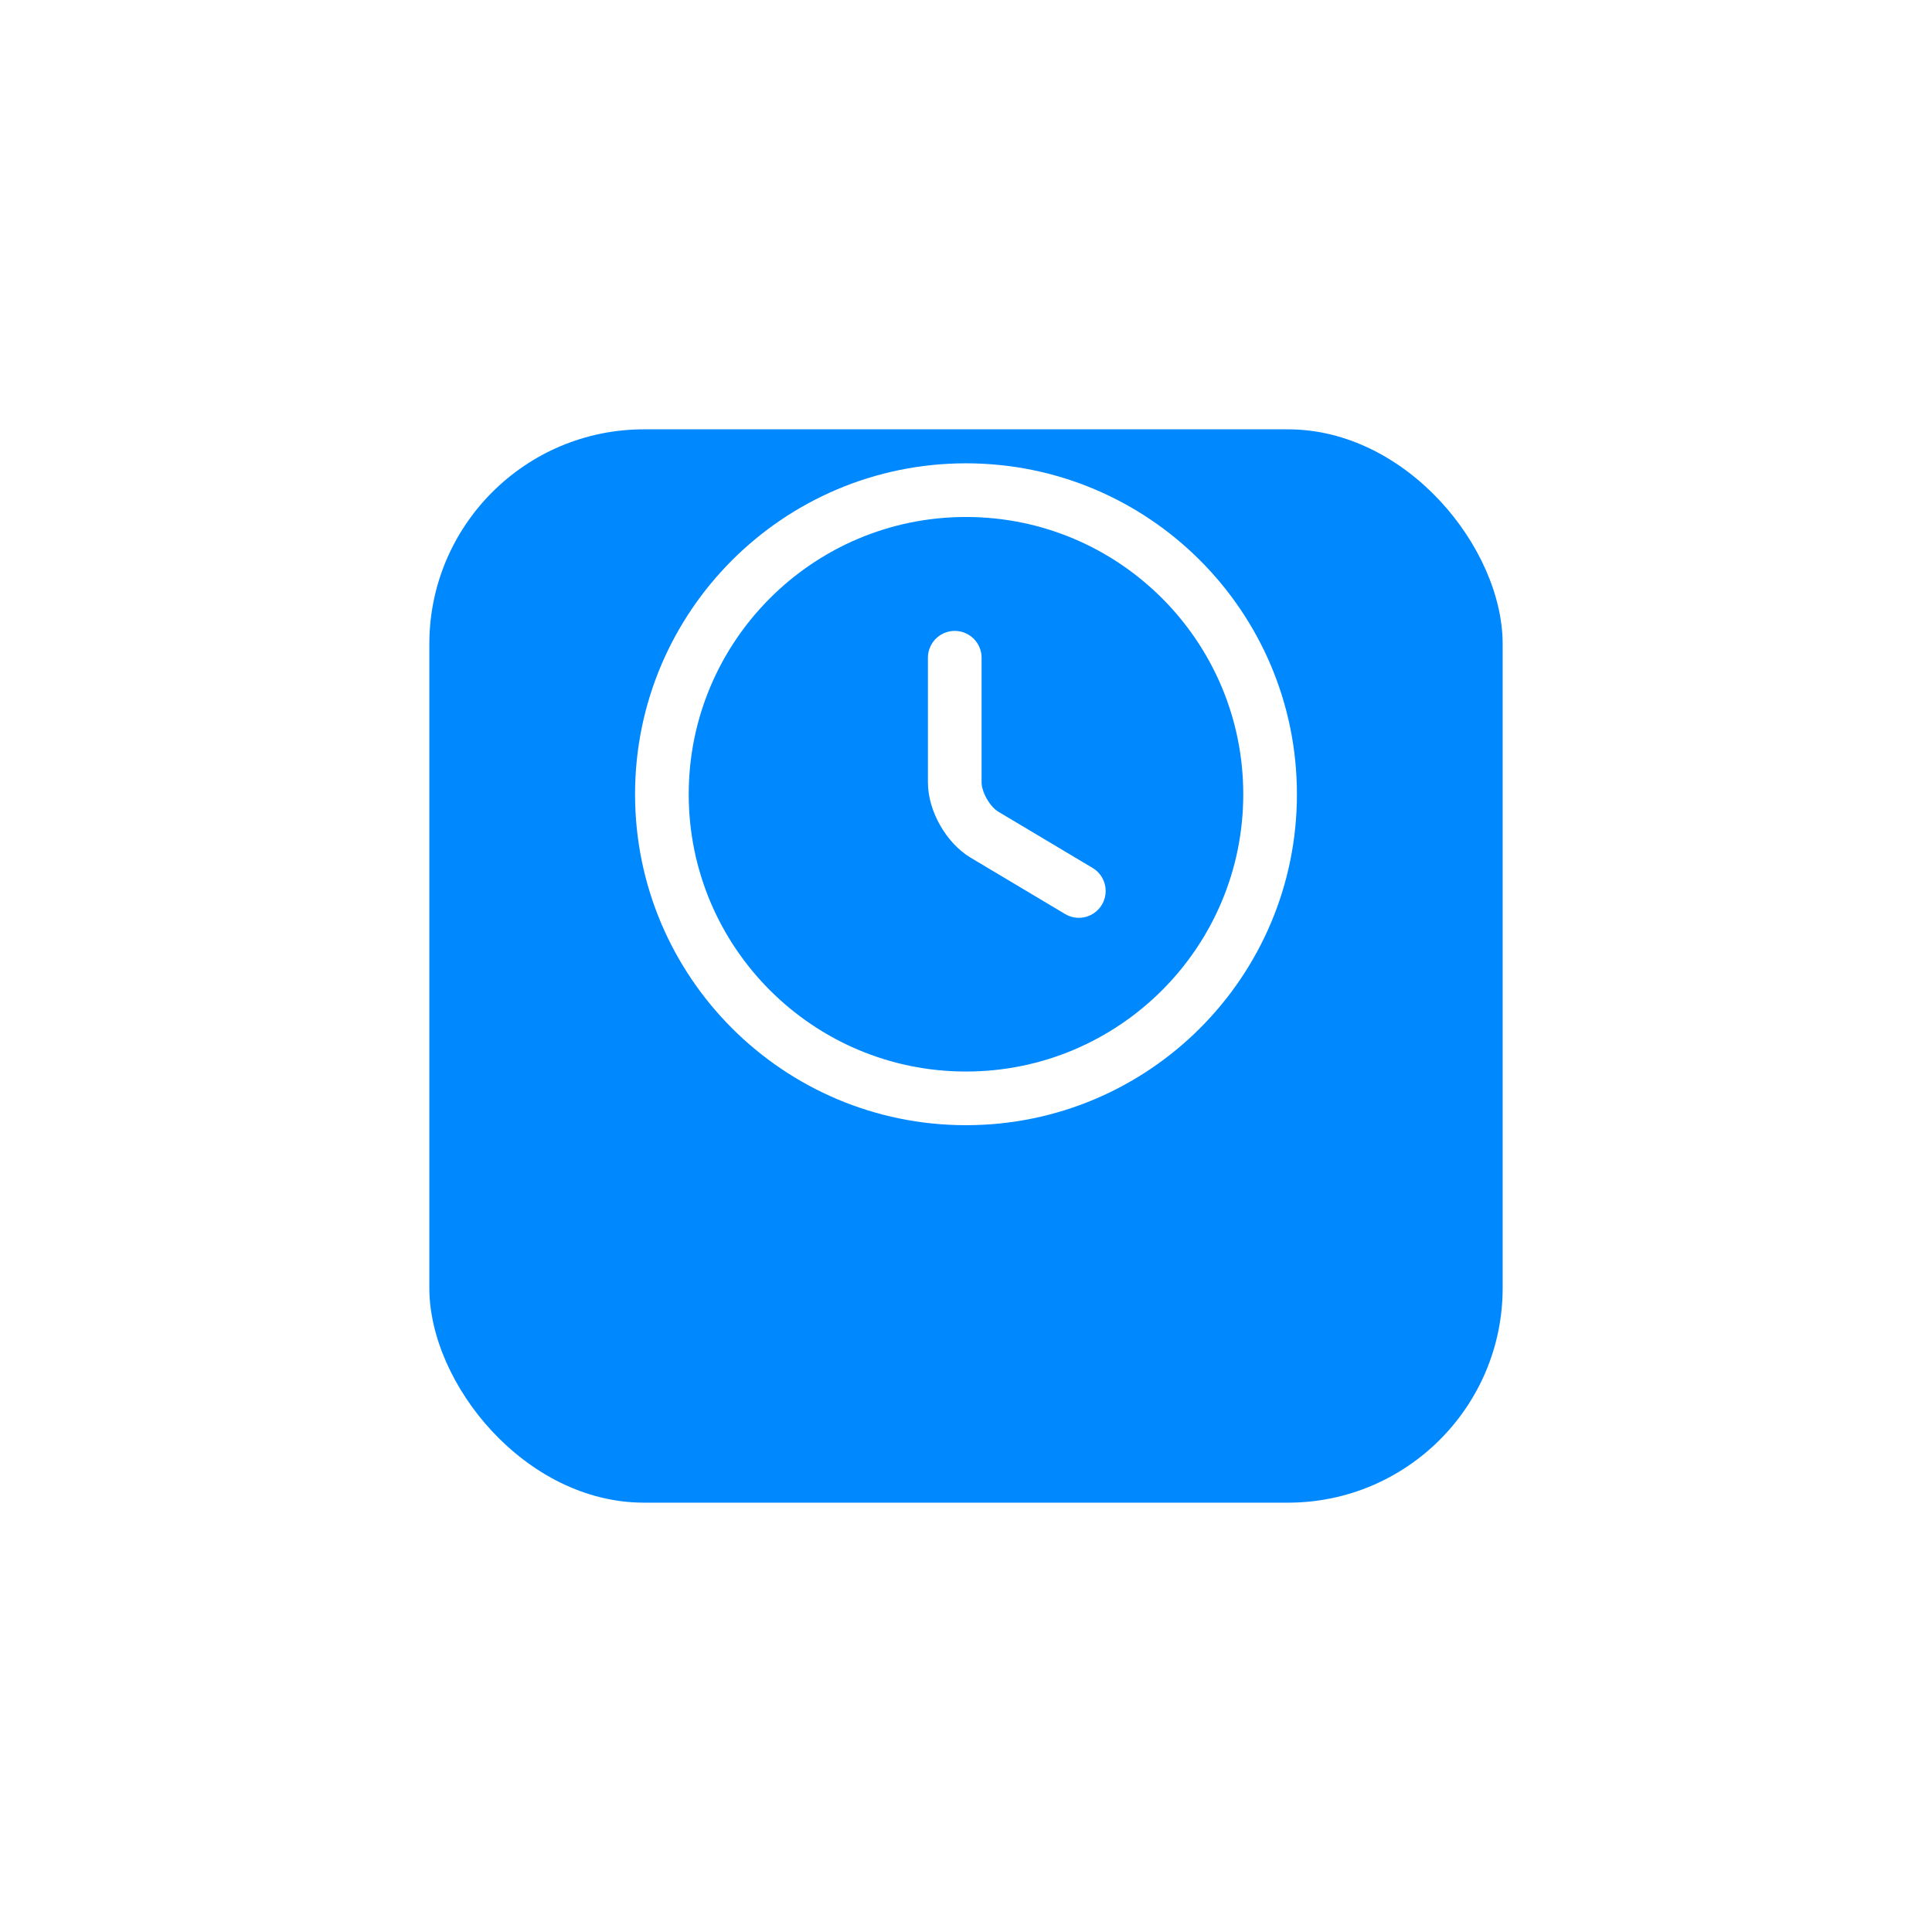
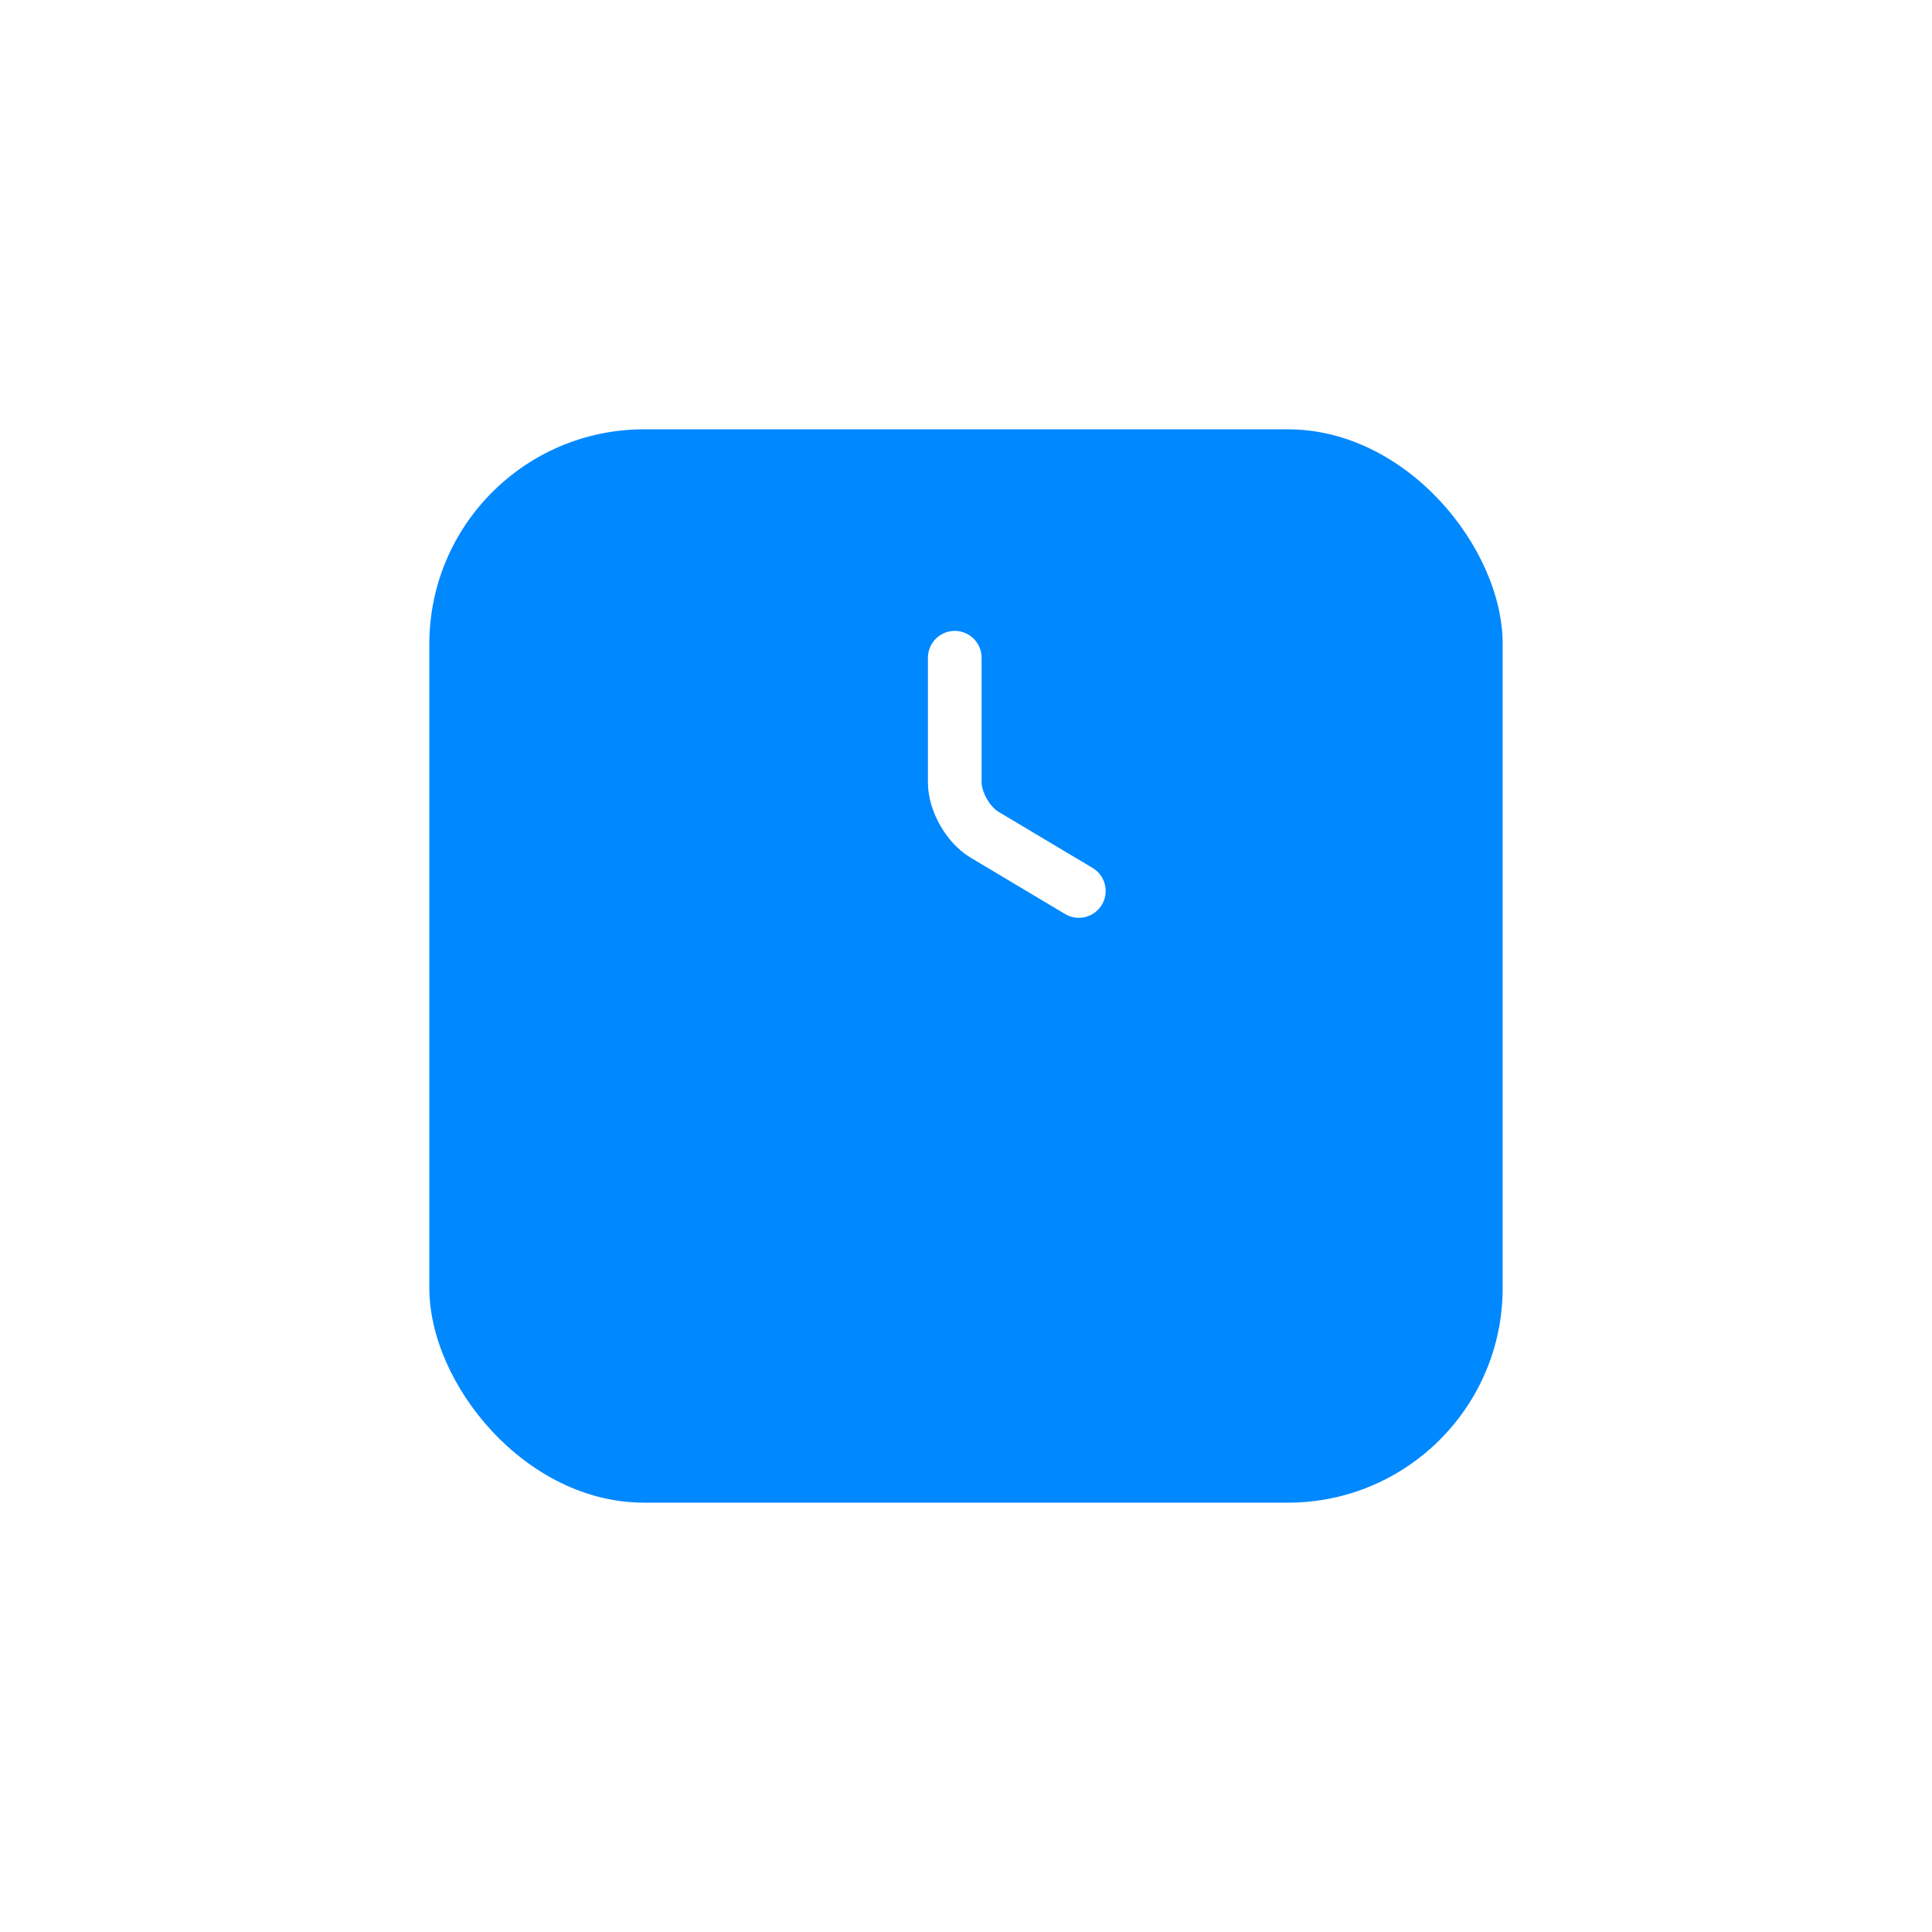
<svg xmlns="http://www.w3.org/2000/svg" width="90" height="90" viewBox="0 0 90 90" fill="none">
  <g filter="url(#filter0_d_415_1449)">
    <rect x="20" y="12" width="50" height="50" rx="10" fill="#0088FF" />
  </g>
-   <path d="M59.166 37C59.166 44.82 52.82 51.166 45 51.166C37.18 51.166 30.833 44.82 30.833 37C30.833 29.18 37.18 22.833 45 22.833C52.82 22.833 59.166 29.18 59.166 37Z" stroke="white" stroke-width="2.5" stroke-linecap="round" stroke-linejoin="round" />
  <path d="M50.256 41.505L45.864 38.885C45.099 38.431 44.476 37.34 44.476 36.448V30.64" stroke="white" stroke-width="2.5" stroke-linecap="round" stroke-linejoin="round" />
  <defs>
    <filter id="filter0_d_415_1449" x="0" y="0" width="90" height="90" filterUnits="userSpaceOnUse" color-interpolation-filters="sRGB">
      <feFlood flood-opacity="0" result="BackgroundImageFix" />
      <feColorMatrix in="SourceAlpha" type="matrix" values="0 0 0 0 0 0 0 0 0 0 0 0 0 0 0 0 0 0 127 0" result="hardAlpha" />
      <feOffset dy="8" />
      <feGaussianBlur stdDeviation="10" />
      <feComposite in2="hardAlpha" operator="out" />
      <feColorMatrix type="matrix" values="0 0 0 0 0 0 0 0 0 0.533 0 0 0 0 1 0 0 0 0.3 0" />
      <feBlend mode="normal" in2="BackgroundImageFix" result="effect1_dropShadow_415_1449" />
      <feBlend mode="normal" in="SourceGraphic" in2="effect1_dropShadow_415_1449" result="shape" />
    </filter>
  </defs>
</svg>